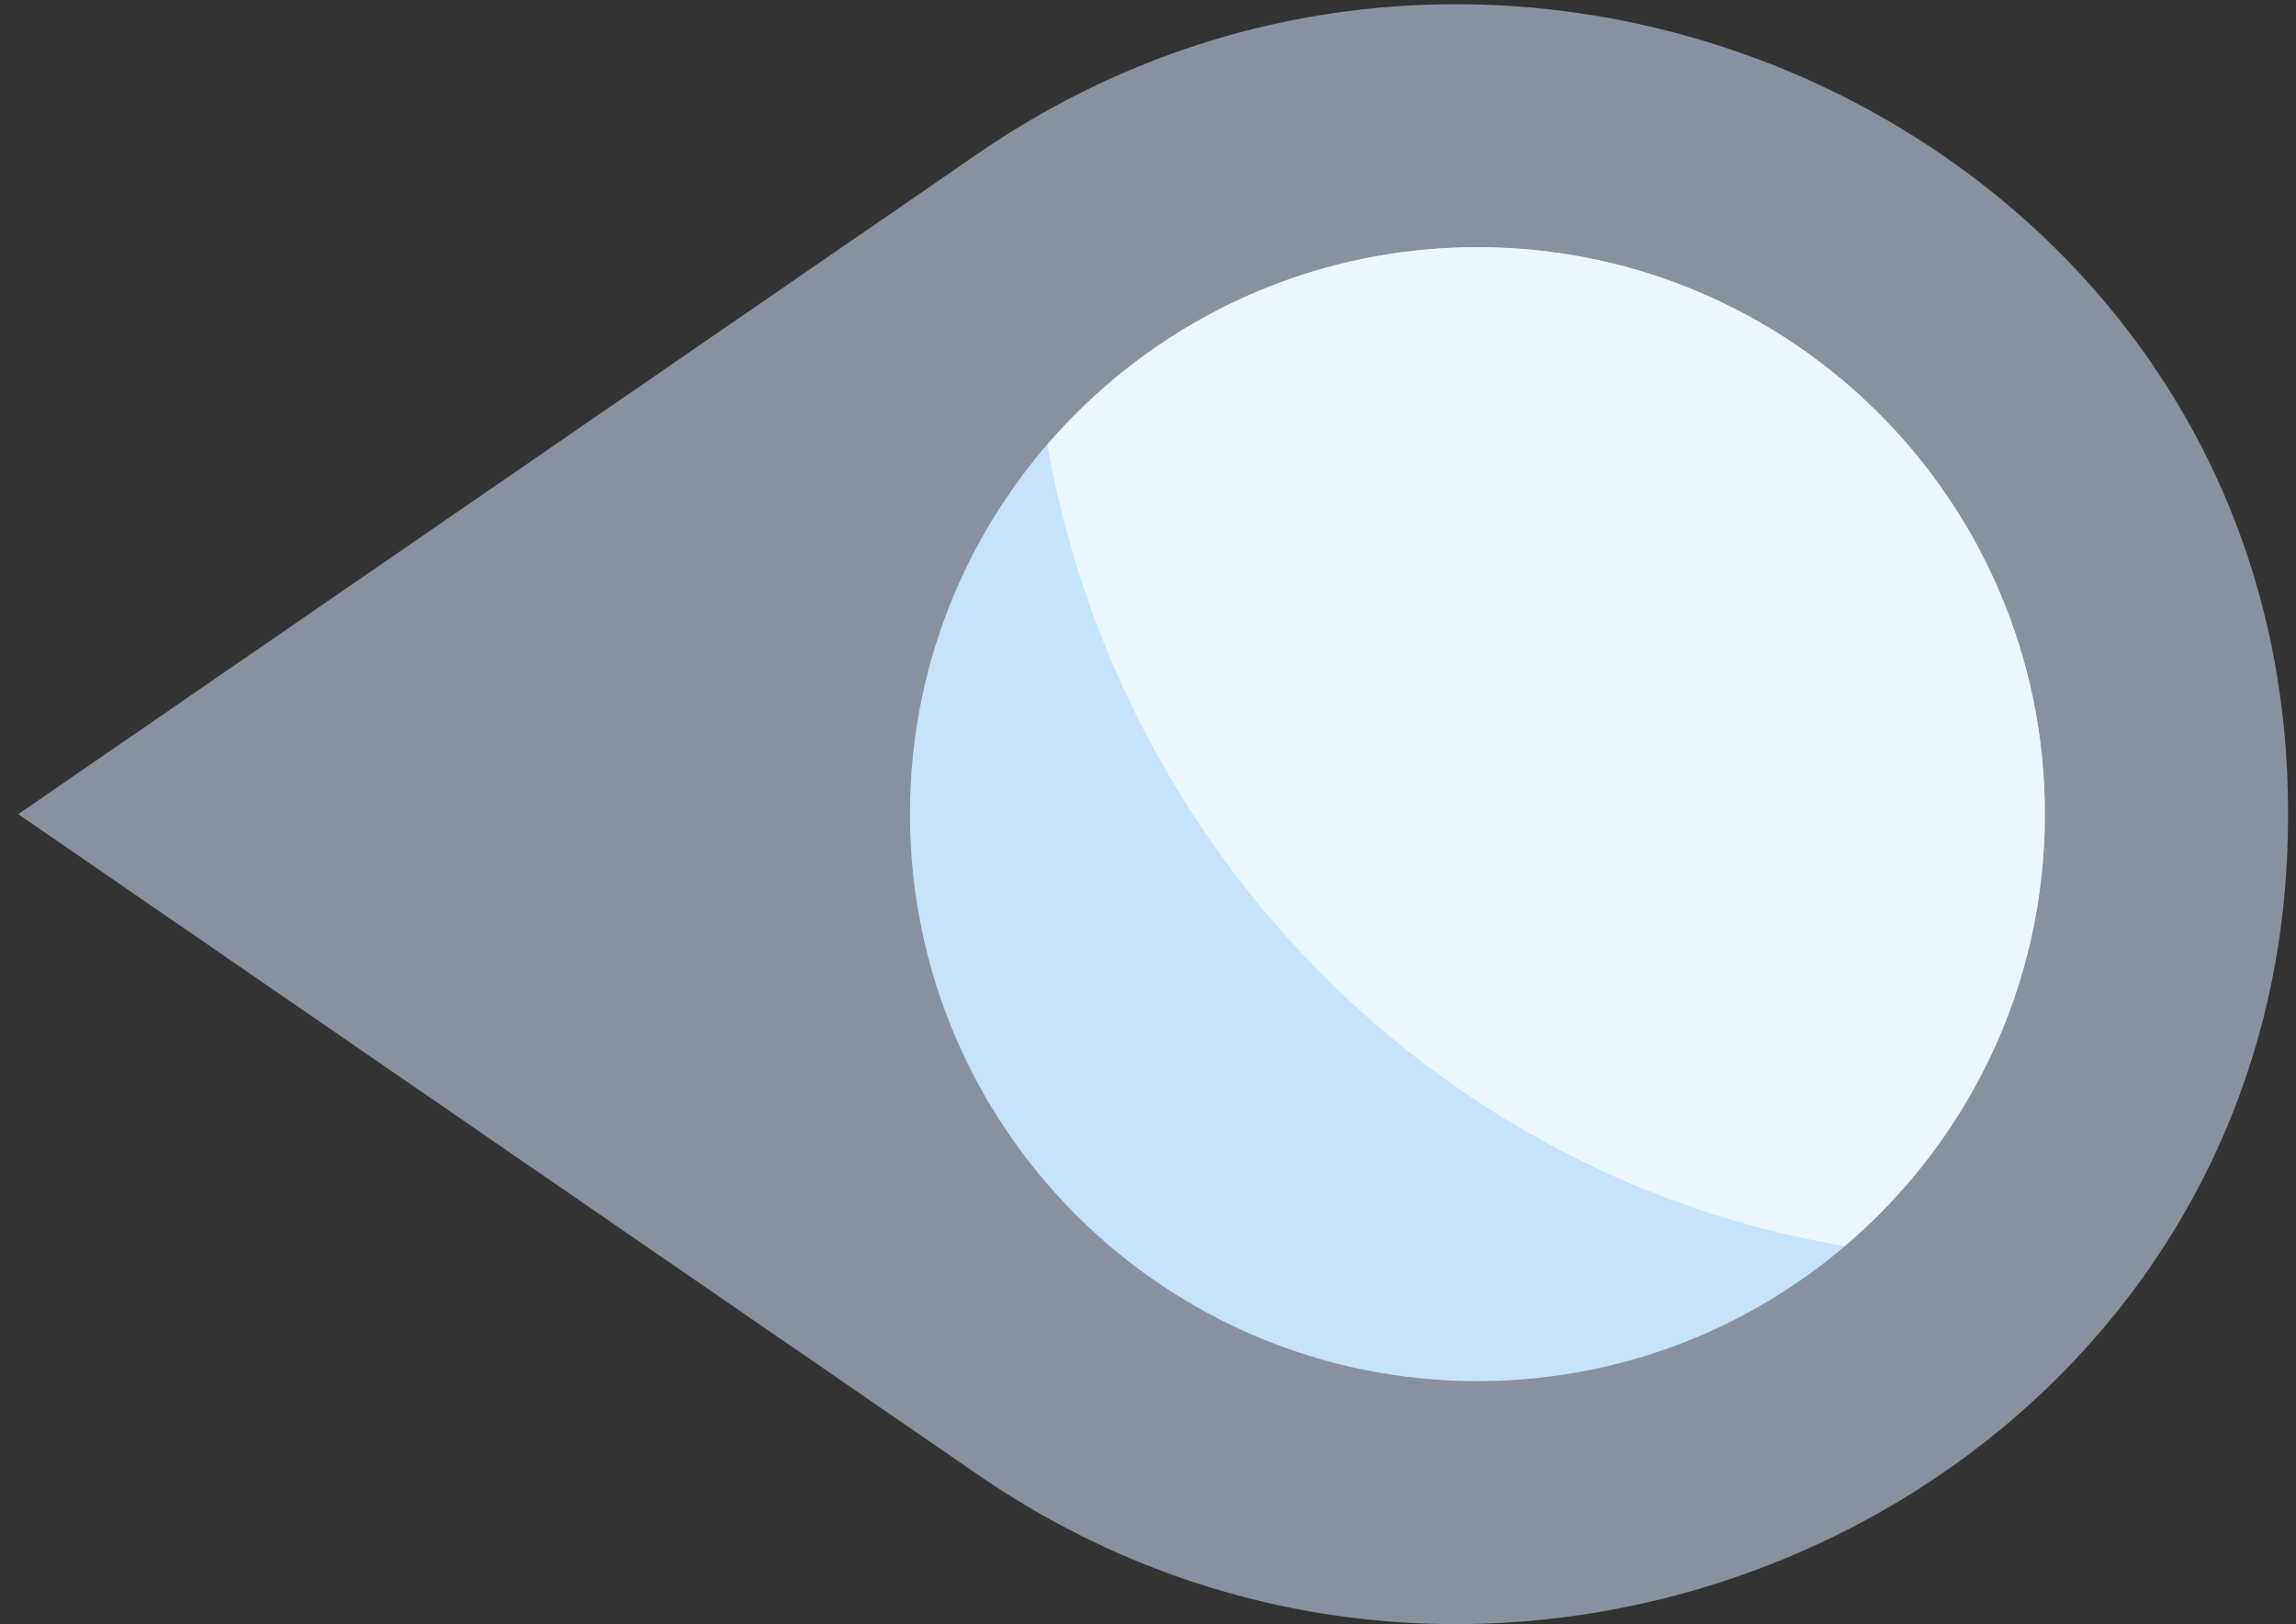
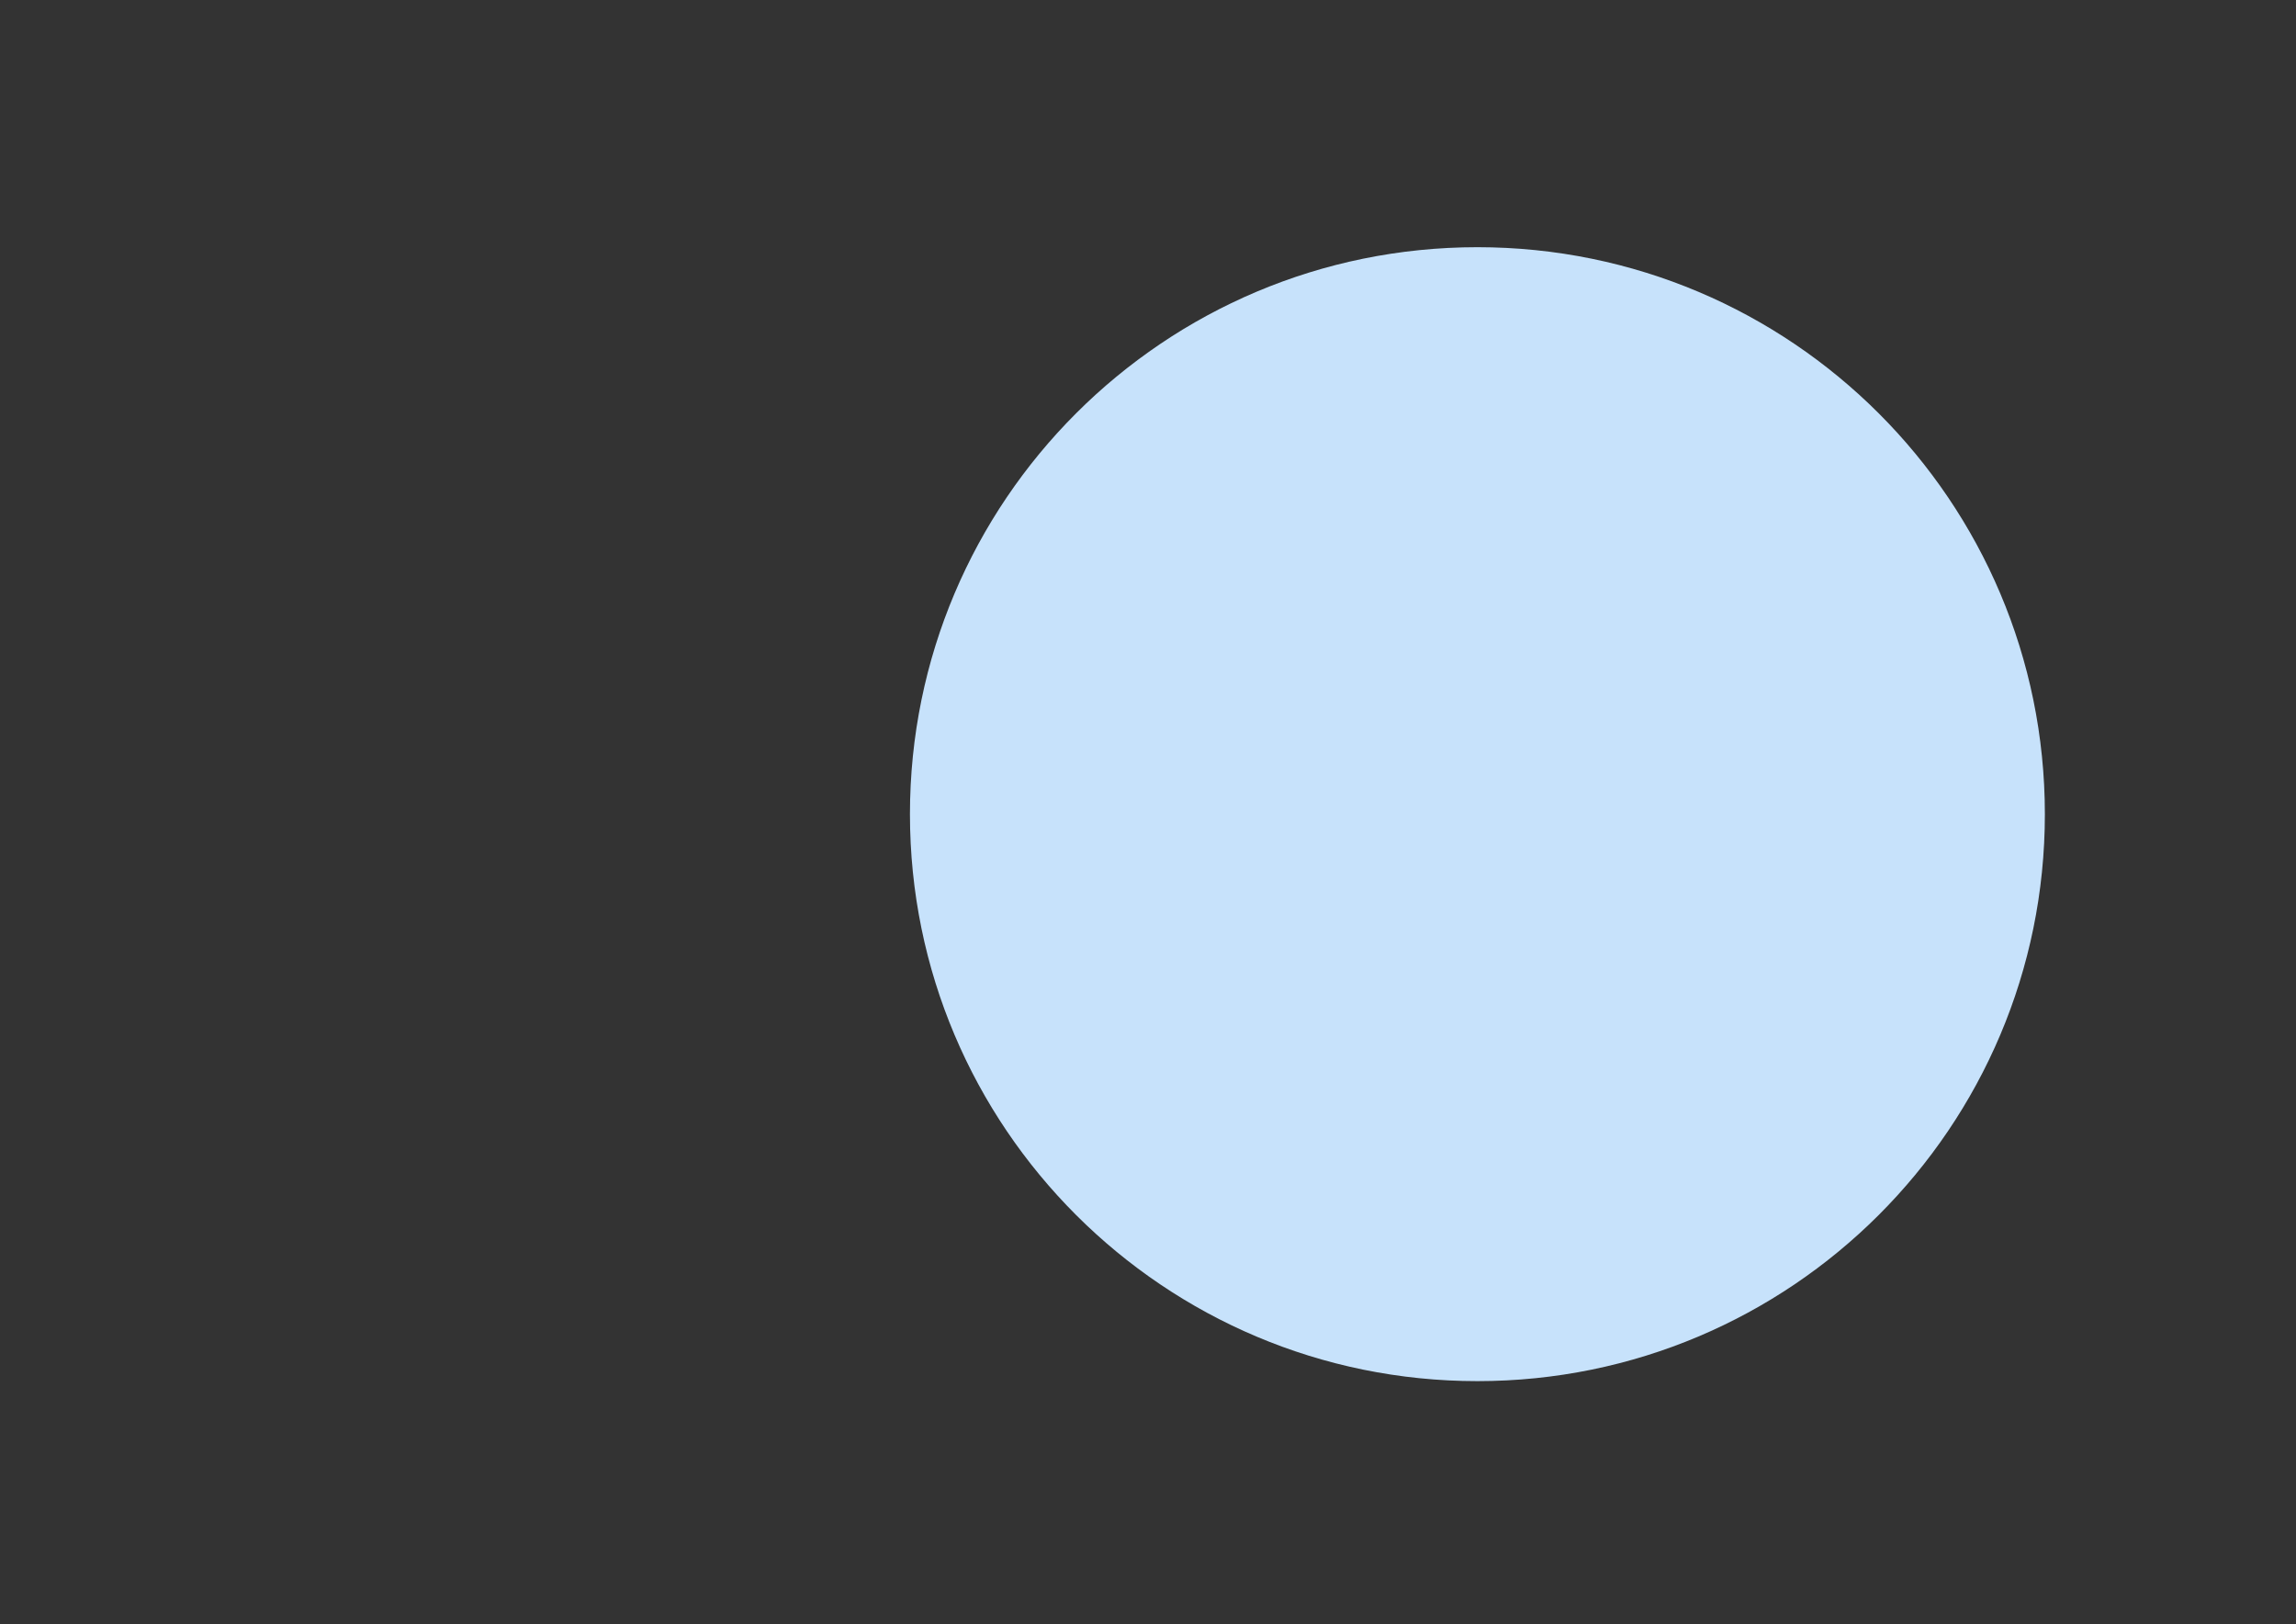
<svg xmlns="http://www.w3.org/2000/svg" width="82" height="58" viewBox="0 0 82 58" fill="none">
  <rect x="0" y="0" width="82" height="58" fill="#333333" stroke="none" />
-   <path d="M34.935 52.666C53.849 65.682 80.506 53.498 81.673 30.764C81.702 30.203 81.716 29.639 81.716 29.072C81.716 28.505 81.702 27.941 81.673 27.38C80.506 4.646 53.849 -7.538 34.935 5.479L0.651 29.072L34.935 52.666Z" fill="#88929F" />
  <path d="M32.498 29.073C32.498 40.254 41.572 49.318 52.764 49.318C63.957 49.318 73.031 40.254 73.031 29.073C73.031 17.891 63.957 8.827 52.764 8.827C41.572 8.827 32.498 17.891 32.498 29.073Z" fill="#C7E2FB" />
-   <path d="M65.875 44.495C70.248 40.782 73.03 35.256 73.03 29.073C73.03 17.891 63.957 8.827 52.764 8.827C46.618 8.827 41.123 11.57 37.405 15.887C40.002 30.543 51.431 42.06 65.875 44.495Z" fill="#EBF7FE" />
</svg>